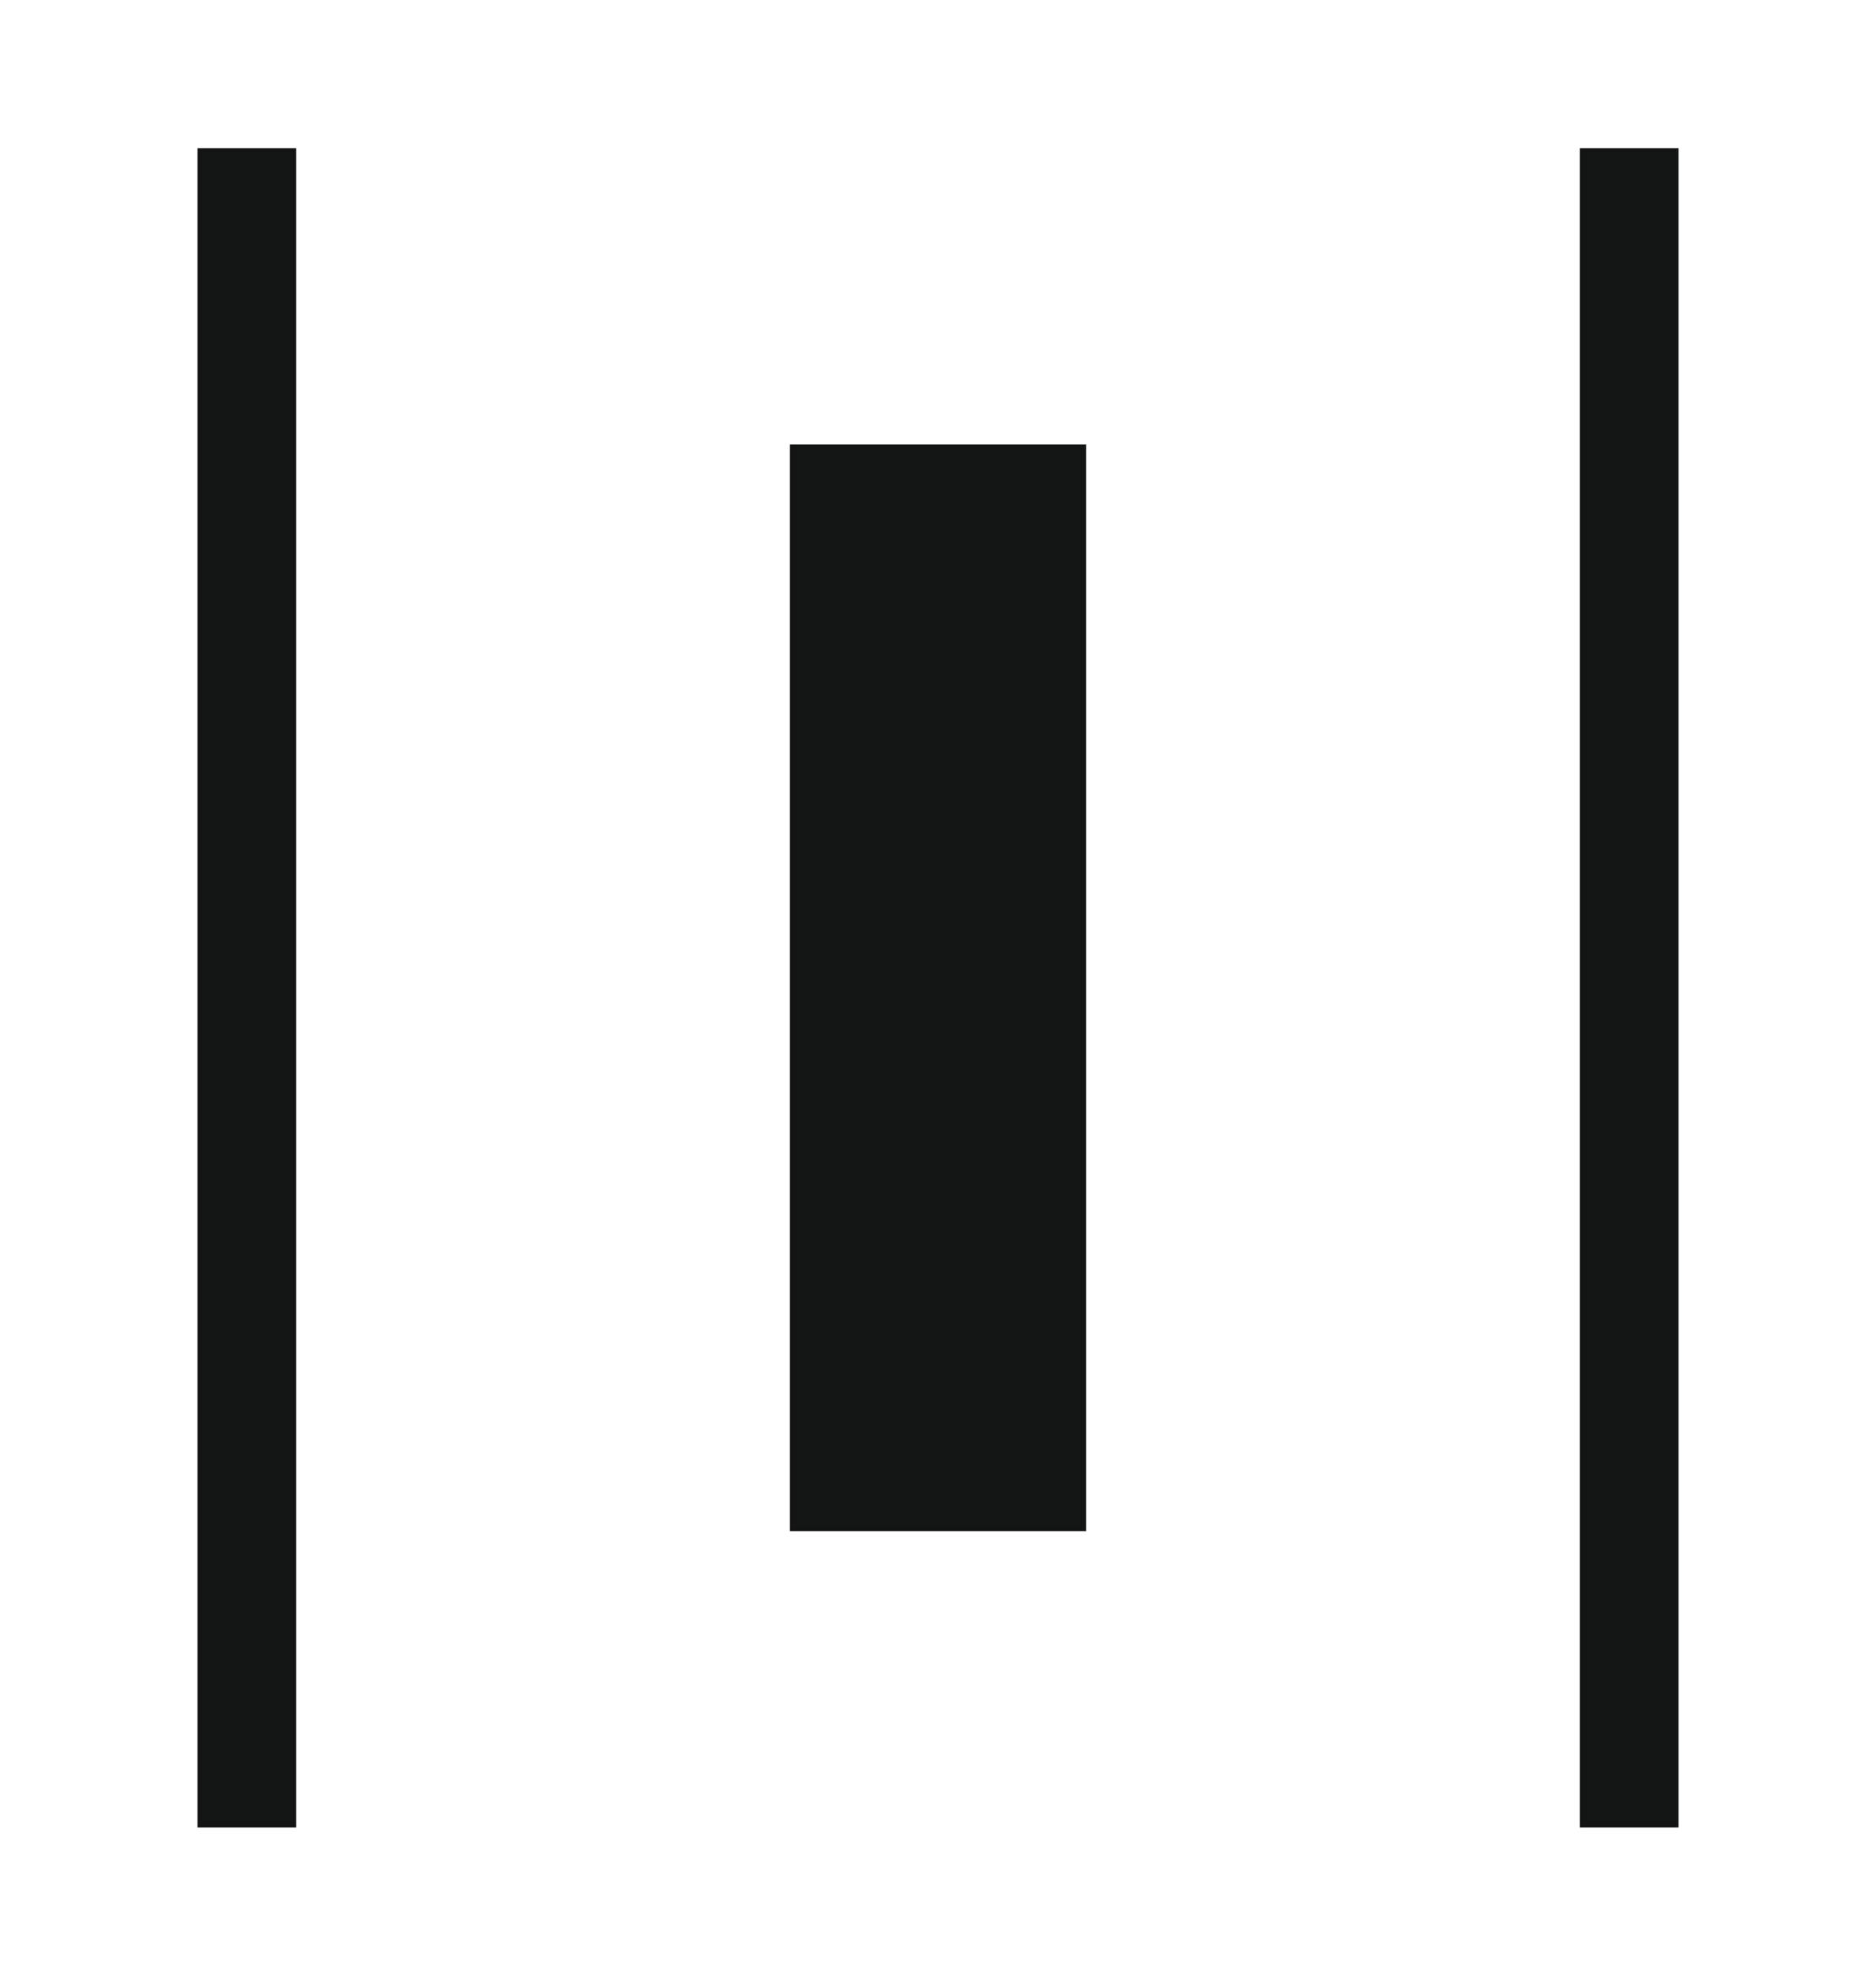
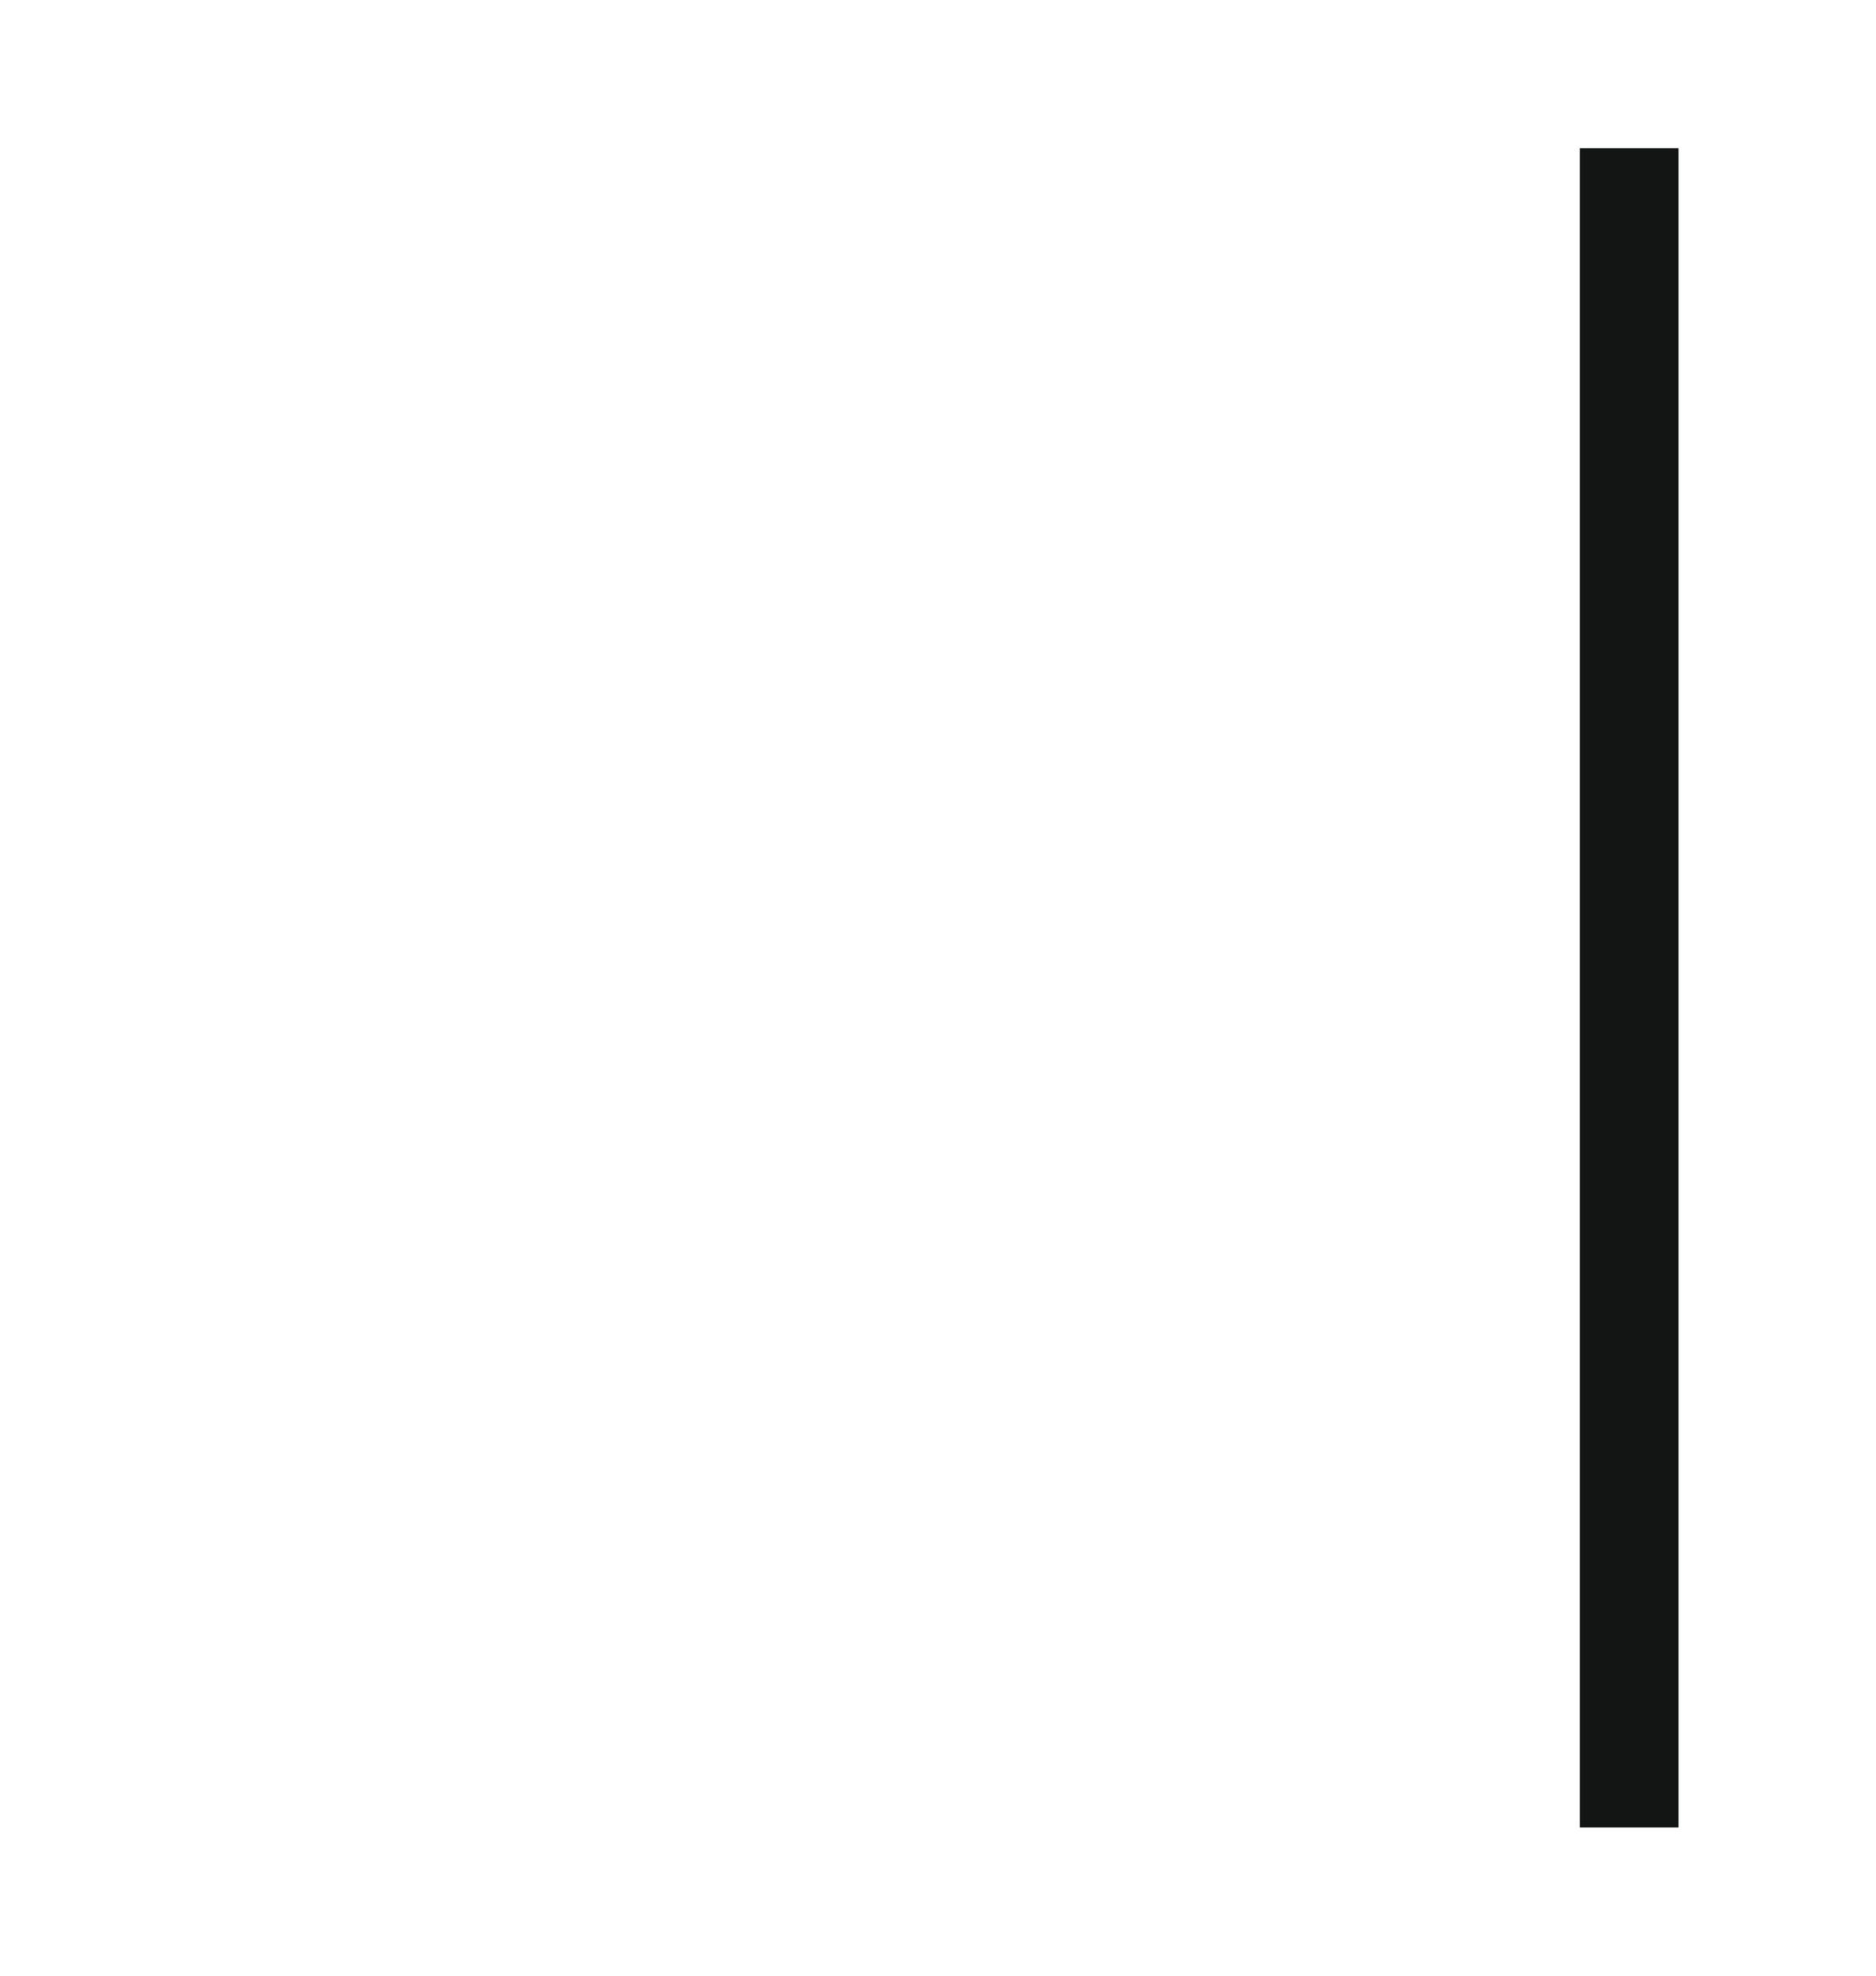
<svg xmlns="http://www.w3.org/2000/svg" width="19" height="20" viewBox="0 0 19 20" fill="none">
-   <path fill-rule="evenodd" clip-rule="evenodd" d="M2 18.5L2 1.5L3 1.5L3 18.5L2 18.5Z" fill="#131515" />
  <path fill-rule="evenodd" clip-rule="evenodd" d="M16 18.5L16 1.5L17 1.5L17 18.5L16 18.5Z" fill="#131515" />
-   <path d="M11 4.5L11 15.5L8 15.5L8 4.5L11 4.5Z" fill="#131515" />
</svg>